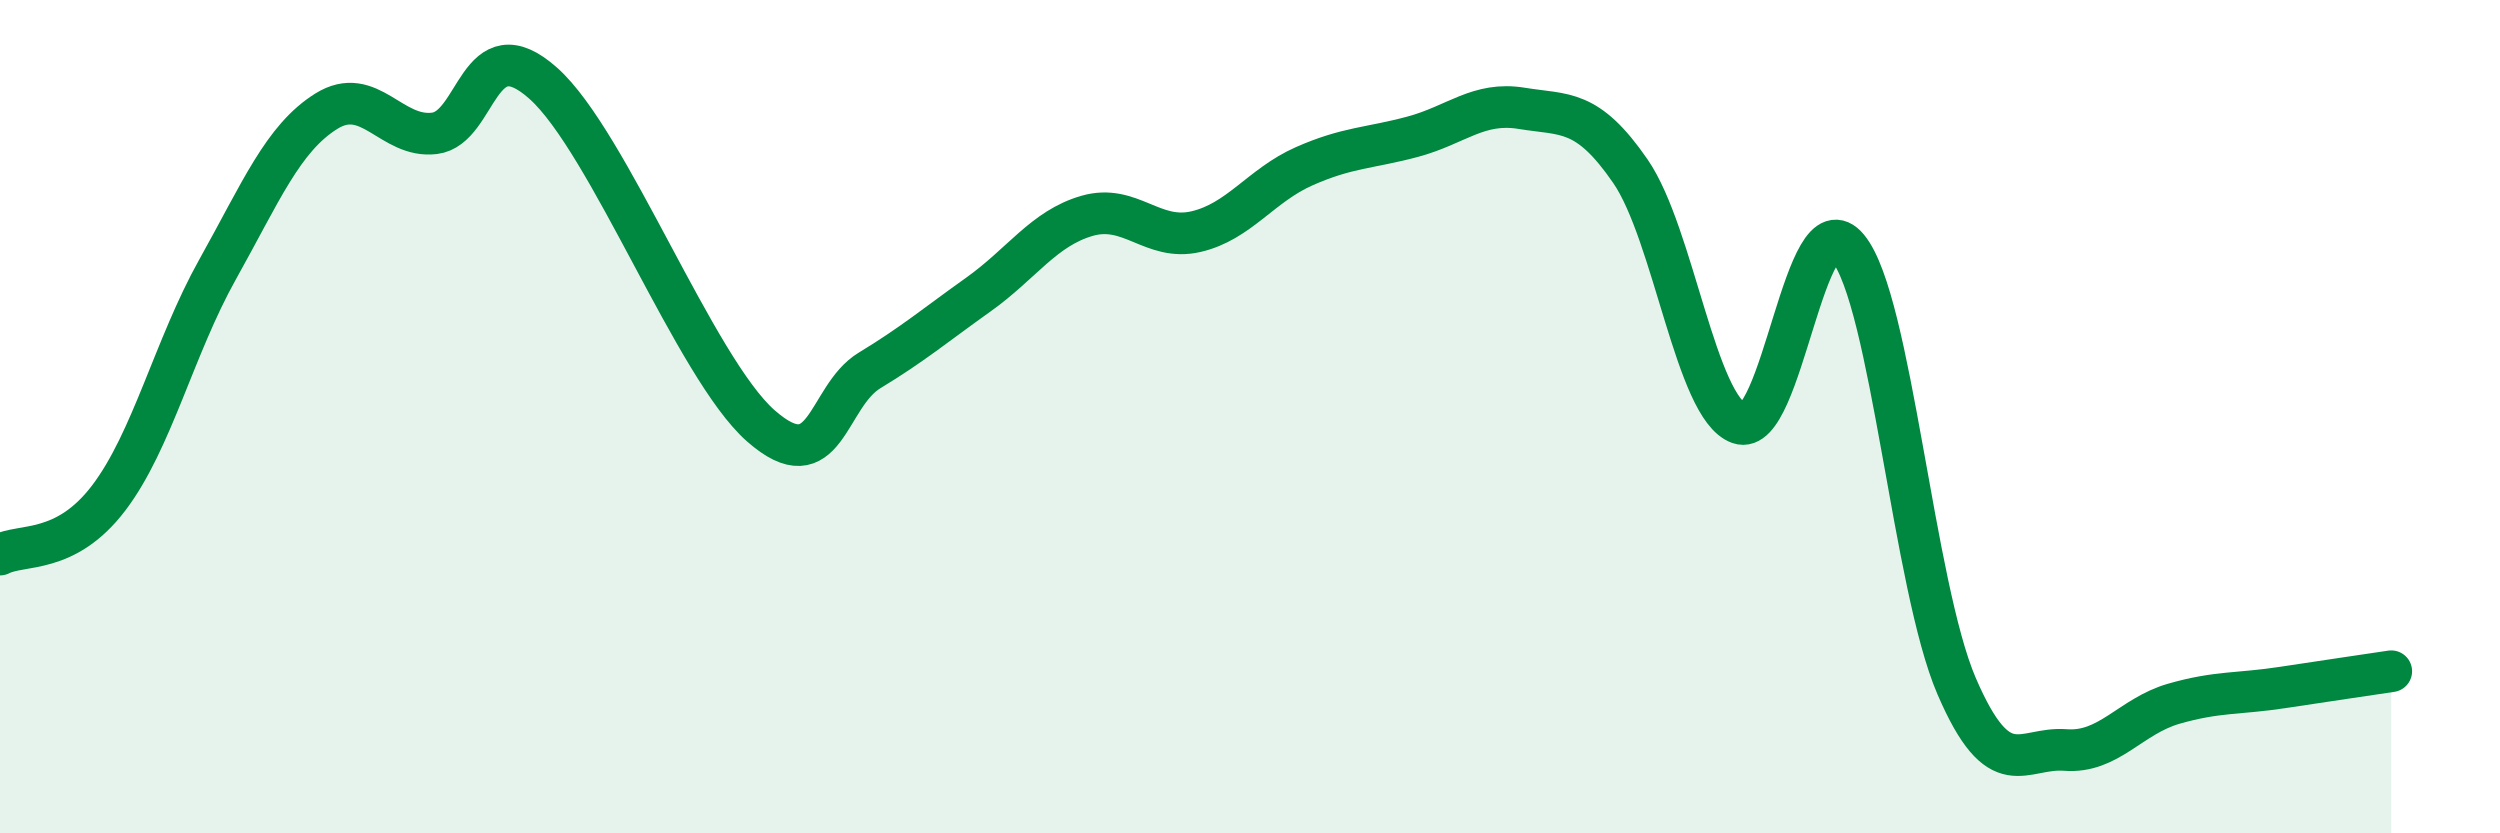
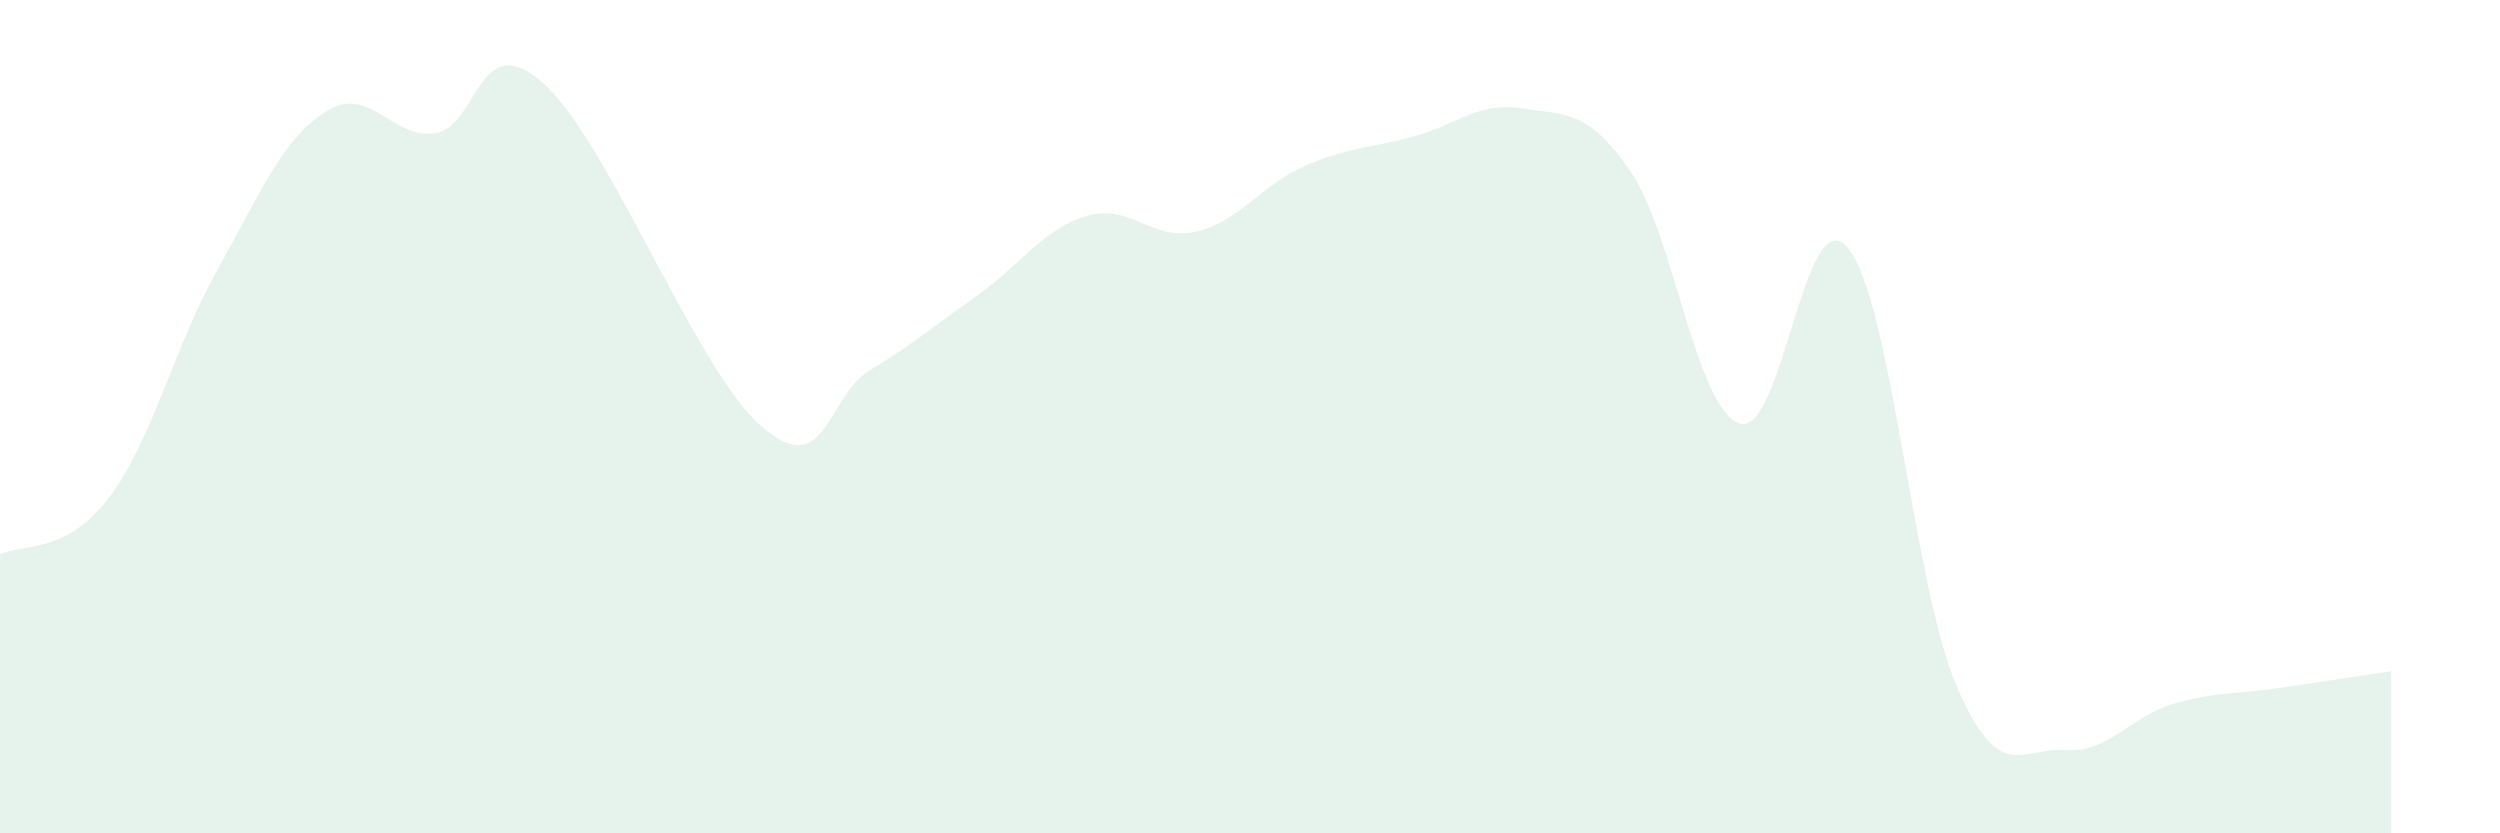
<svg xmlns="http://www.w3.org/2000/svg" width="60" height="20" viewBox="0 0 60 20">
  <path d="M 0,13.31 C 0.52,13.04 1.57,13.32 2.61,11.95 C 3.65,10.58 4.18,8.33 5.22,6.47 C 6.26,4.61 6.79,3.32 7.83,2.67 C 8.87,2.02 9.39,3.33 10.43,3.2 C 11.47,3.07 11.47,0.6 13.04,2 C 14.61,3.4 16.69,8.84 18.26,10.22 C 19.83,11.6 19.83,9.52 20.87,8.89 C 21.91,8.26 22.44,7.81 23.48,7.07 C 24.52,6.33 25.05,5.48 26.09,5.18 C 27.13,4.88 27.66,5.8 28.7,5.56 C 29.74,5.32 30.26,4.45 31.3,3.99 C 32.34,3.53 32.87,3.56 33.91,3.28 C 34.95,3 35.48,2.43 36.52,2.6 C 37.56,2.77 38.09,2.6 39.13,4.11 C 40.17,5.62 40.7,9.79 41.74,10.16 C 42.78,10.53 43.31,4.69 44.35,5.95 C 45.39,7.21 45.92,14.06 46.96,16.47 C 48,18.88 48.53,17.92 49.57,18 C 50.61,18.08 51.13,17.19 52.17,16.89 C 53.21,16.59 53.74,16.66 54.78,16.5 C 55.82,16.34 56.87,16.19 57.39,16.11L57.39 20L0 20Z" fill="#008740" opacity="0.1" stroke-linecap="round" stroke-linejoin="round" />
-   <path d="M 0,13.31 C 0.52,13.04 1.57,13.32 2.61,11.95 C 3.65,10.58 4.18,8.33 5.22,6.47 C 6.26,4.61 6.79,3.32 7.83,2.67 C 8.87,2.02 9.39,3.33 10.43,3.2 C 11.47,3.07 11.47,0.6 13.04,2 C 14.61,3.4 16.69,8.84 18.26,10.22 C 19.83,11.6 19.83,9.52 20.87,8.89 C 21.91,8.26 22.44,7.81 23.48,7.07 C 24.52,6.33 25.05,5.48 26.09,5.18 C 27.13,4.88 27.66,5.8 28.7,5.56 C 29.74,5.32 30.26,4.45 31.3,3.99 C 32.34,3.53 32.87,3.56 33.91,3.28 C 34.95,3 35.48,2.43 36.52,2.6 C 37.56,2.77 38.09,2.6 39.13,4.11 C 40.17,5.62 40.7,9.79 41.74,10.16 C 42.78,10.53 43.31,4.69 44.35,5.95 C 45.39,7.21 45.92,14.06 46.96,16.47 C 48,18.88 48.53,17.92 49.57,18 C 50.61,18.08 51.13,17.19 52.17,16.89 C 53.21,16.59 53.74,16.66 54.78,16.5 C 55.82,16.34 56.87,16.19 57.39,16.11" stroke="#008740" stroke-width="1" fill="none" stroke-linecap="round" stroke-linejoin="round" />
</svg>